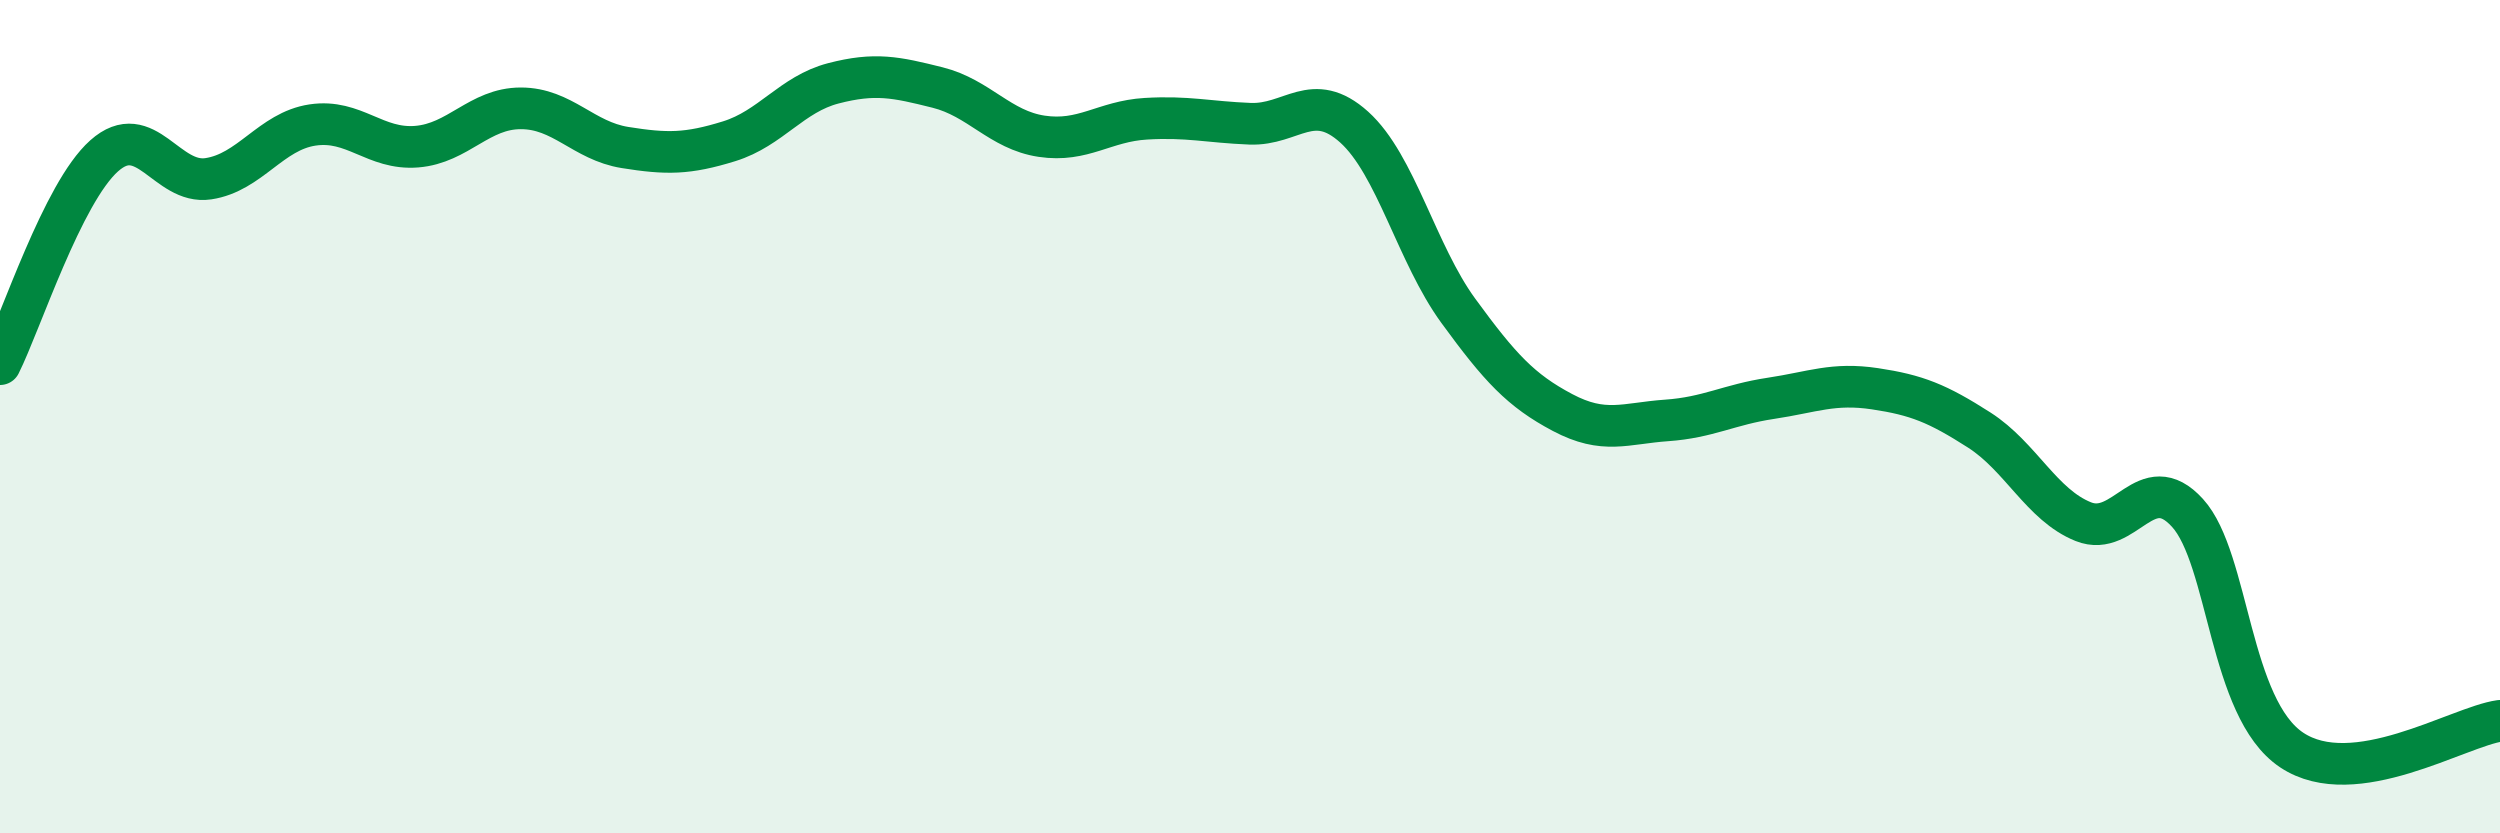
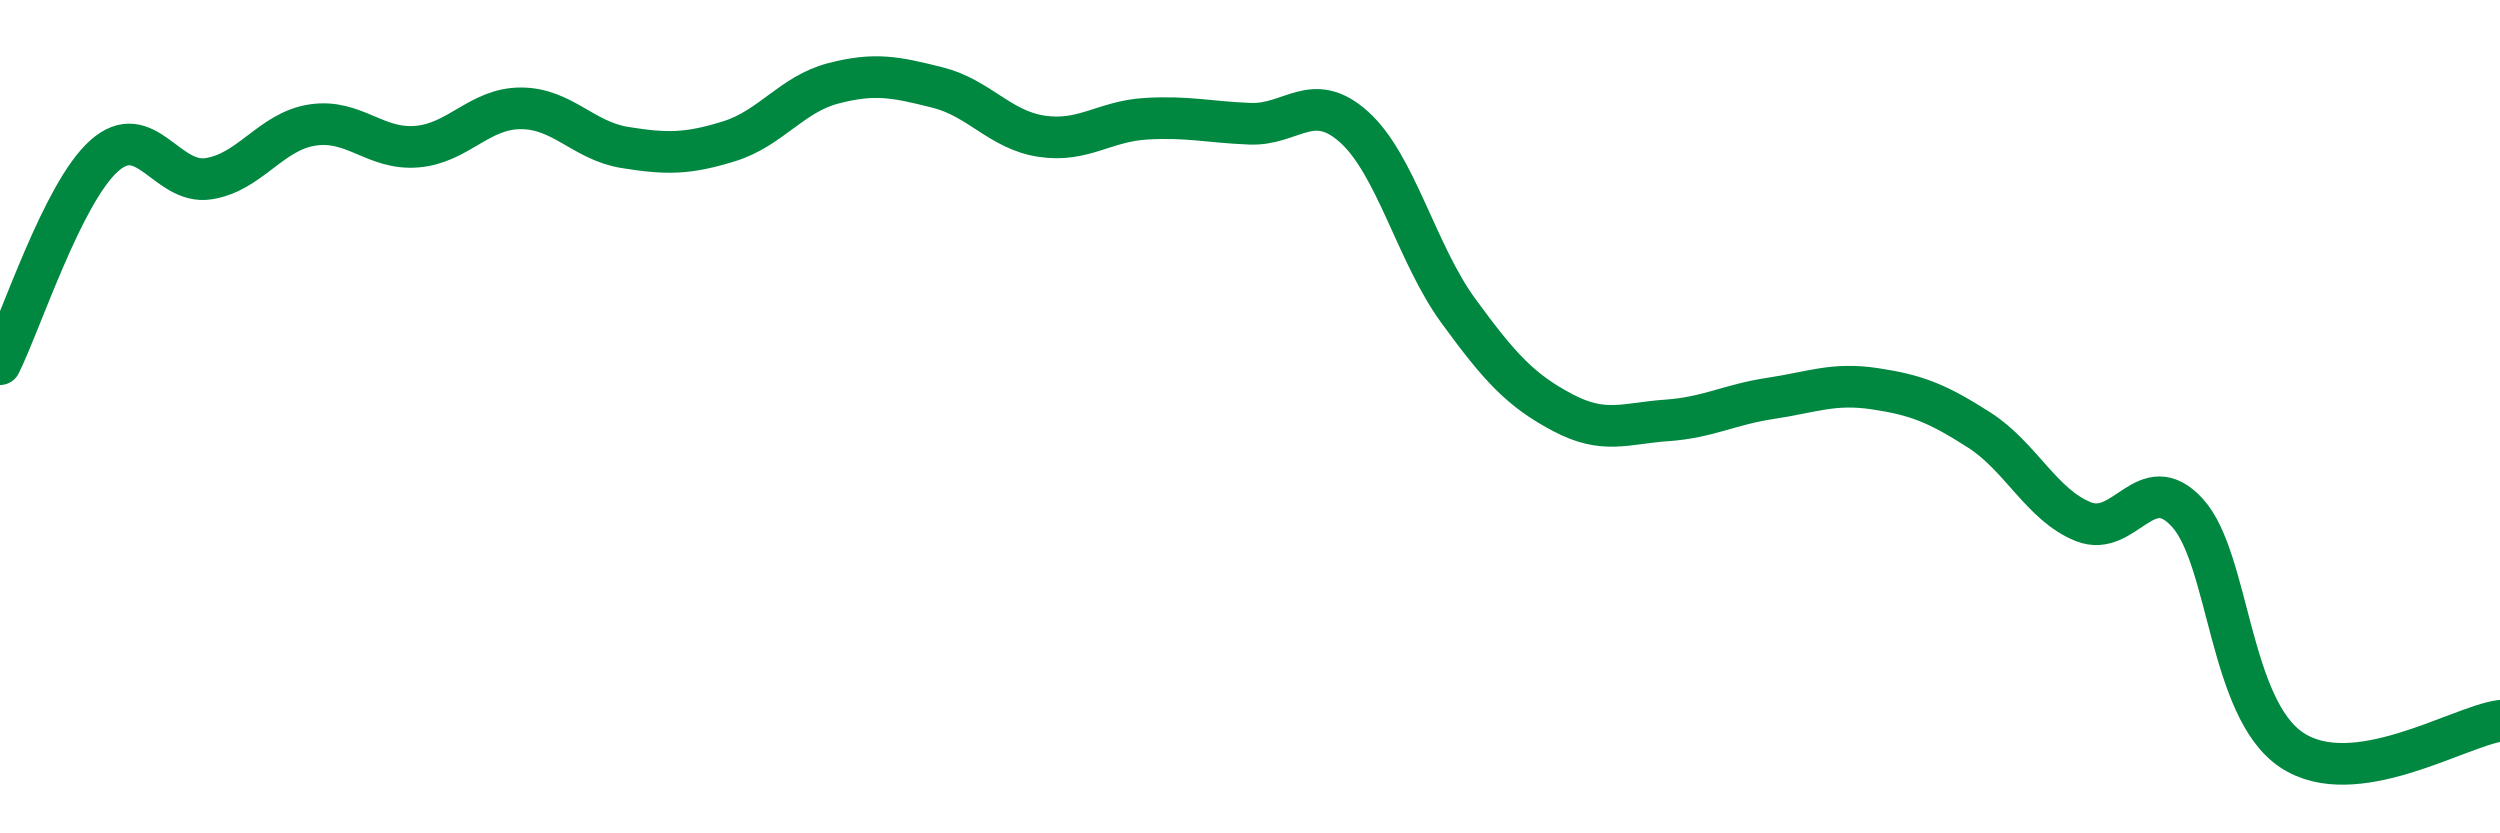
<svg xmlns="http://www.w3.org/2000/svg" width="60" height="20" viewBox="0 0 60 20">
-   <path d="M 0,8.74 C 0.5,7.74 1.5,4.63 2.5,3.74 C 3.5,2.85 4,4.44 5,4.29 C 6,4.14 6.5,3.15 7.5,3 C 8.5,2.85 9,3.6 10,3.52 C 11,3.44 11.5,2.6 12.5,2.6 C 13.5,2.6 14,3.38 15,3.54 C 16,3.7 16.5,3.7 17.5,3.39 C 18.5,3.08 19,2.26 20,2 C 21,1.74 21.5,1.85 22.5,2.1 C 23.5,2.35 24,3.12 25,3.27 C 26,3.42 26.5,2.91 27.5,2.85 C 28.5,2.79 29,2.93 30,2.97 C 31,3.01 31.5,2.15 32.5,3.05 C 33.5,3.95 34,6.09 35,7.46 C 36,8.83 36.5,9.37 37.5,9.9 C 38.5,10.43 39,10.16 40,10.09 C 41,10.02 41.5,9.71 42.5,9.56 C 43.5,9.41 44,9.18 45,9.33 C 46,9.48 46.5,9.68 47.5,10.32 C 48.5,10.96 49,12.12 50,12.52 C 51,12.92 51.5,11.21 52.5,12.31 C 53.5,13.41 53.5,17 55,18 C 56.5,19 59,17.44 60,17.3L60 20L0 20Z" fill="#008740" opacity="0.1" stroke-linecap="round" stroke-linejoin="round" />
  <path d="M 0,8.74 C 0.5,7.74 1.5,4.63 2.5,3.74 C 3.5,2.85 4,4.44 5,4.29 C 6,4.14 6.5,3.15 7.5,3 C 8.5,2.85 9,3.6 10,3.52 C 11,3.44 11.5,2.6 12.5,2.6 C 13.5,2.6 14,3.38 15,3.54 C 16,3.7 16.5,3.7 17.5,3.39 C 18.5,3.08 19,2.26 20,2 C 21,1.74 21.5,1.85 22.5,2.1 C 23.5,2.35 24,3.12 25,3.27 C 26,3.42 26.5,2.91 27.5,2.85 C 28.5,2.79 29,2.93 30,2.97 C 31,3.01 31.5,2.15 32.5,3.05 C 33.5,3.95 34,6.09 35,7.46 C 36,8.83 36.5,9.37 37.5,9.9 C 38.5,10.43 39,10.16 40,10.09 C 41,10.02 41.5,9.71 42.5,9.56 C 43.5,9.41 44,9.18 45,9.33 C 46,9.48 46.5,9.68 47.5,10.32 C 48.5,10.96 49,12.12 50,12.52 C 51,12.92 51.5,11.21 52.5,12.31 C 53.5,13.41 53.5,17 55,18 C 56.5,19 59,17.44 60,17.3" stroke="#008740" stroke-width="1" fill="none" stroke-linecap="round" stroke-linejoin="round" />
</svg>